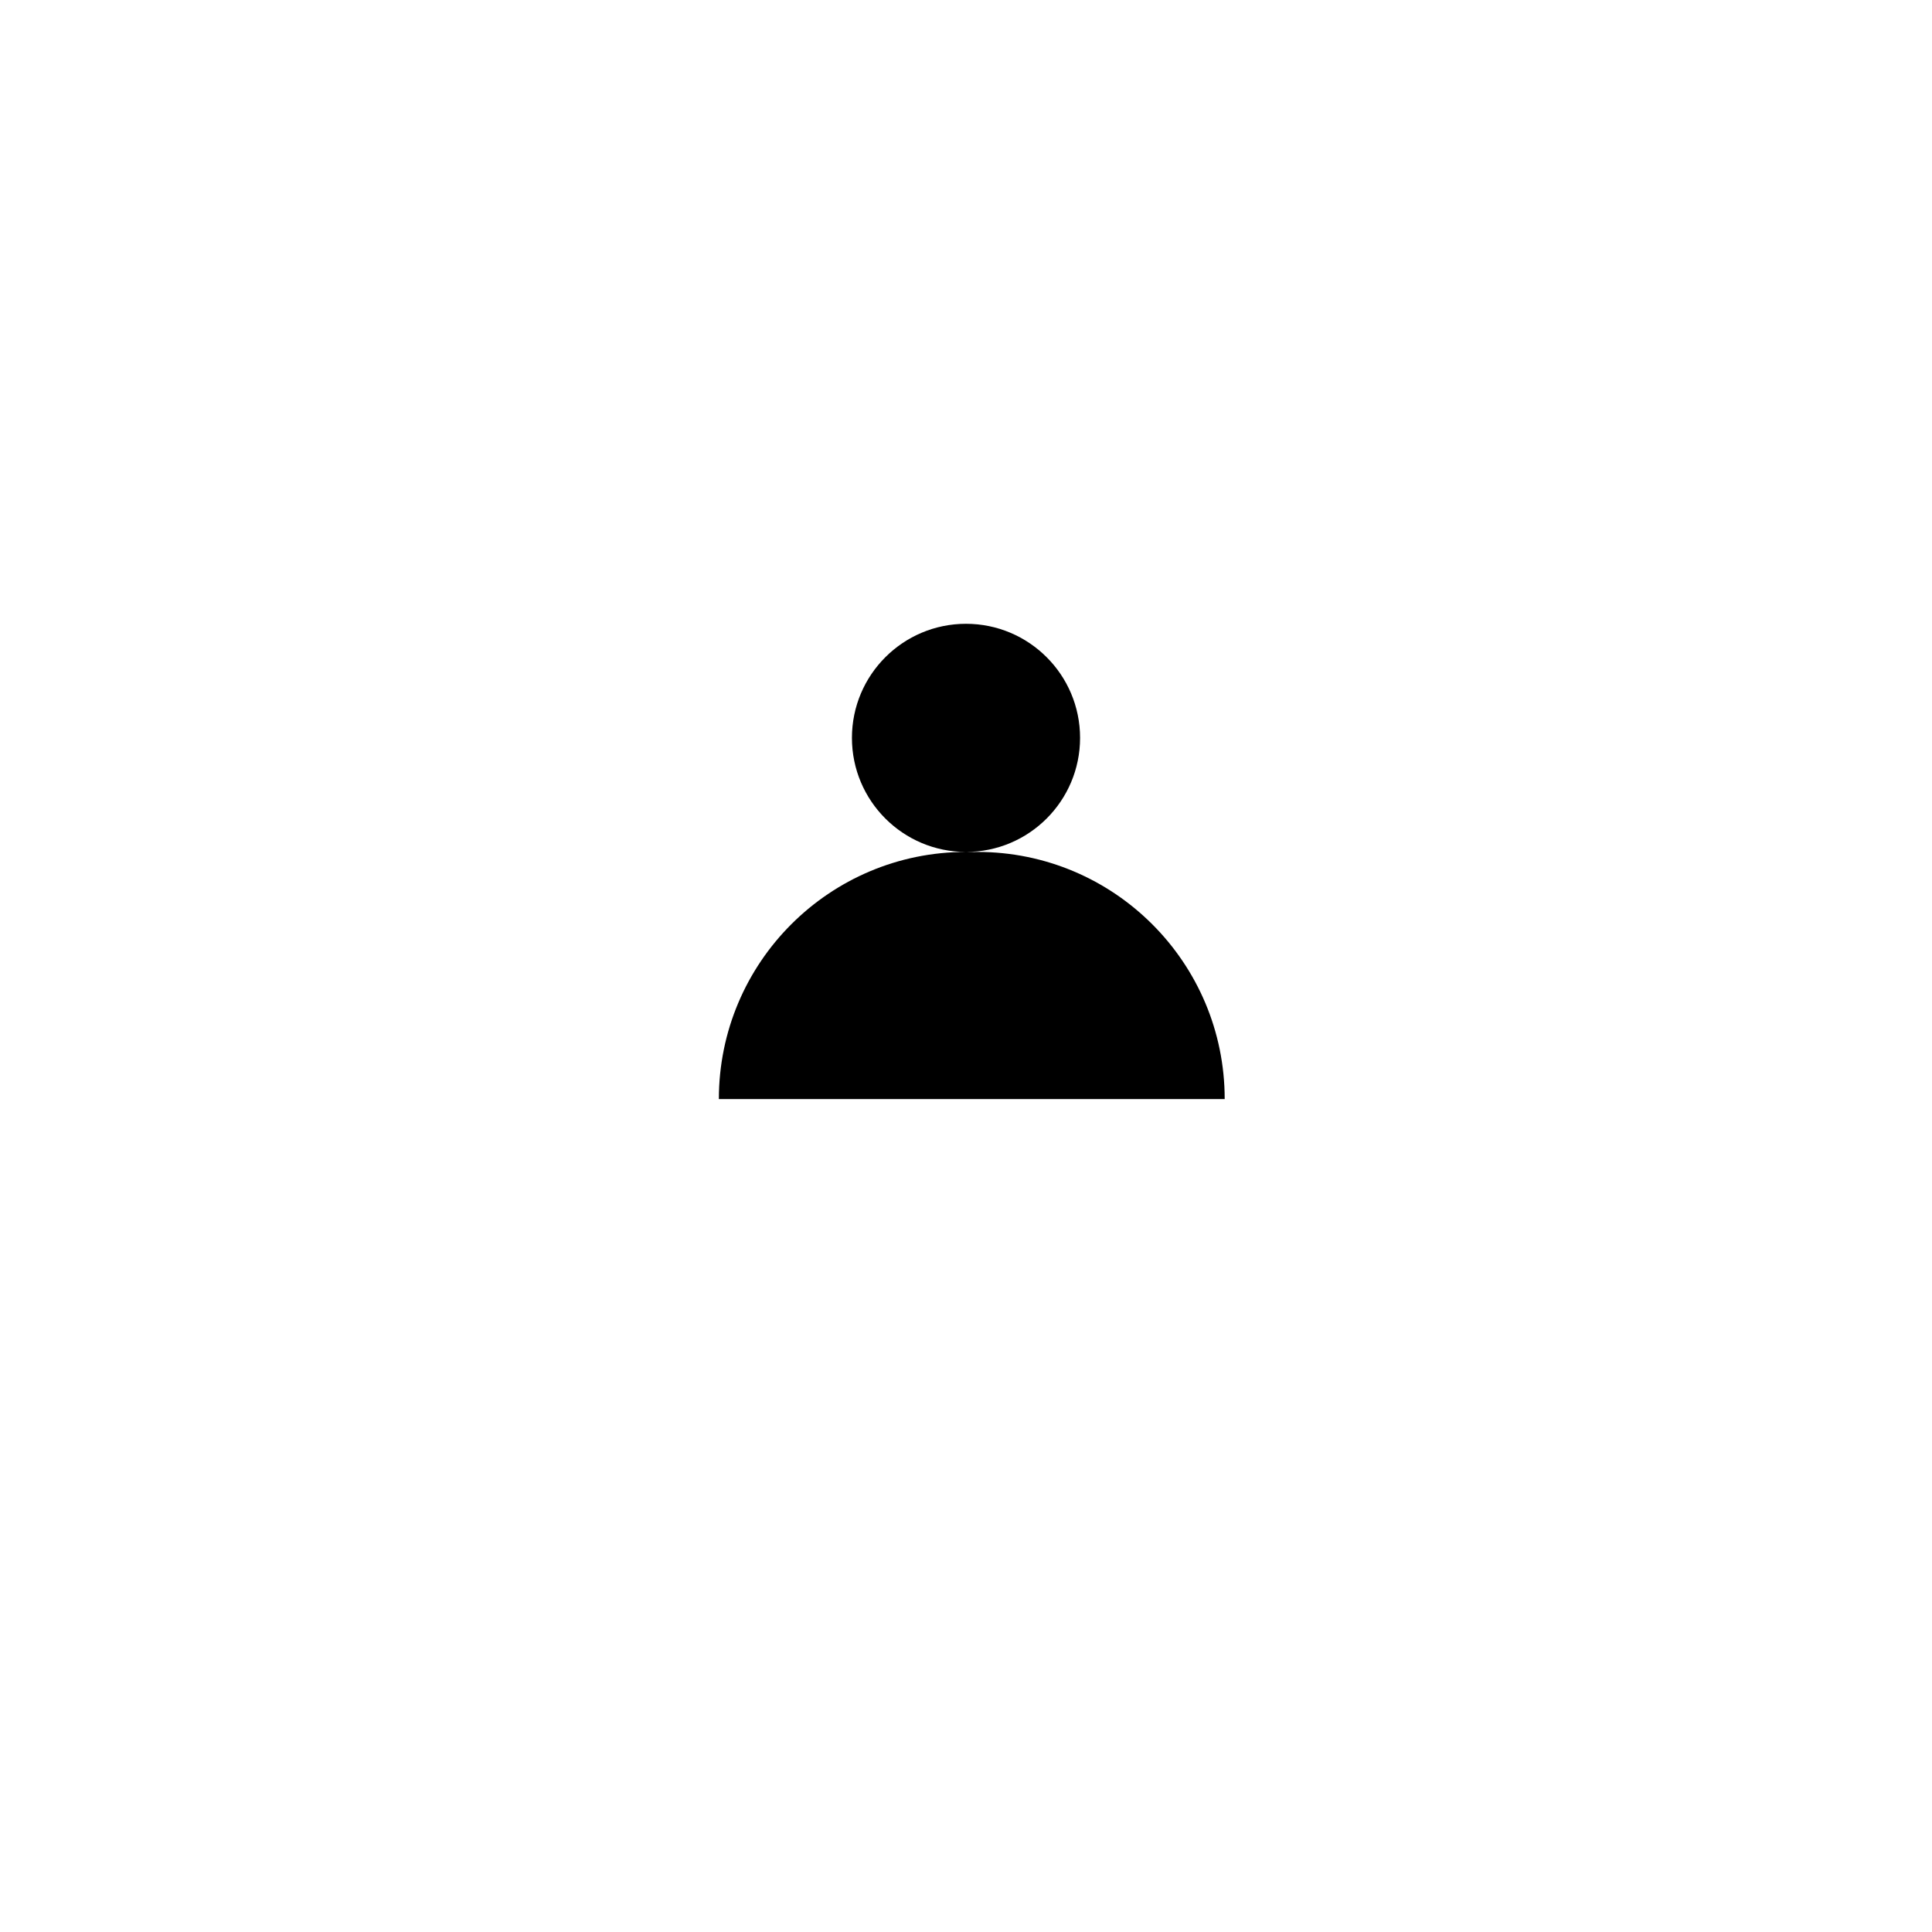
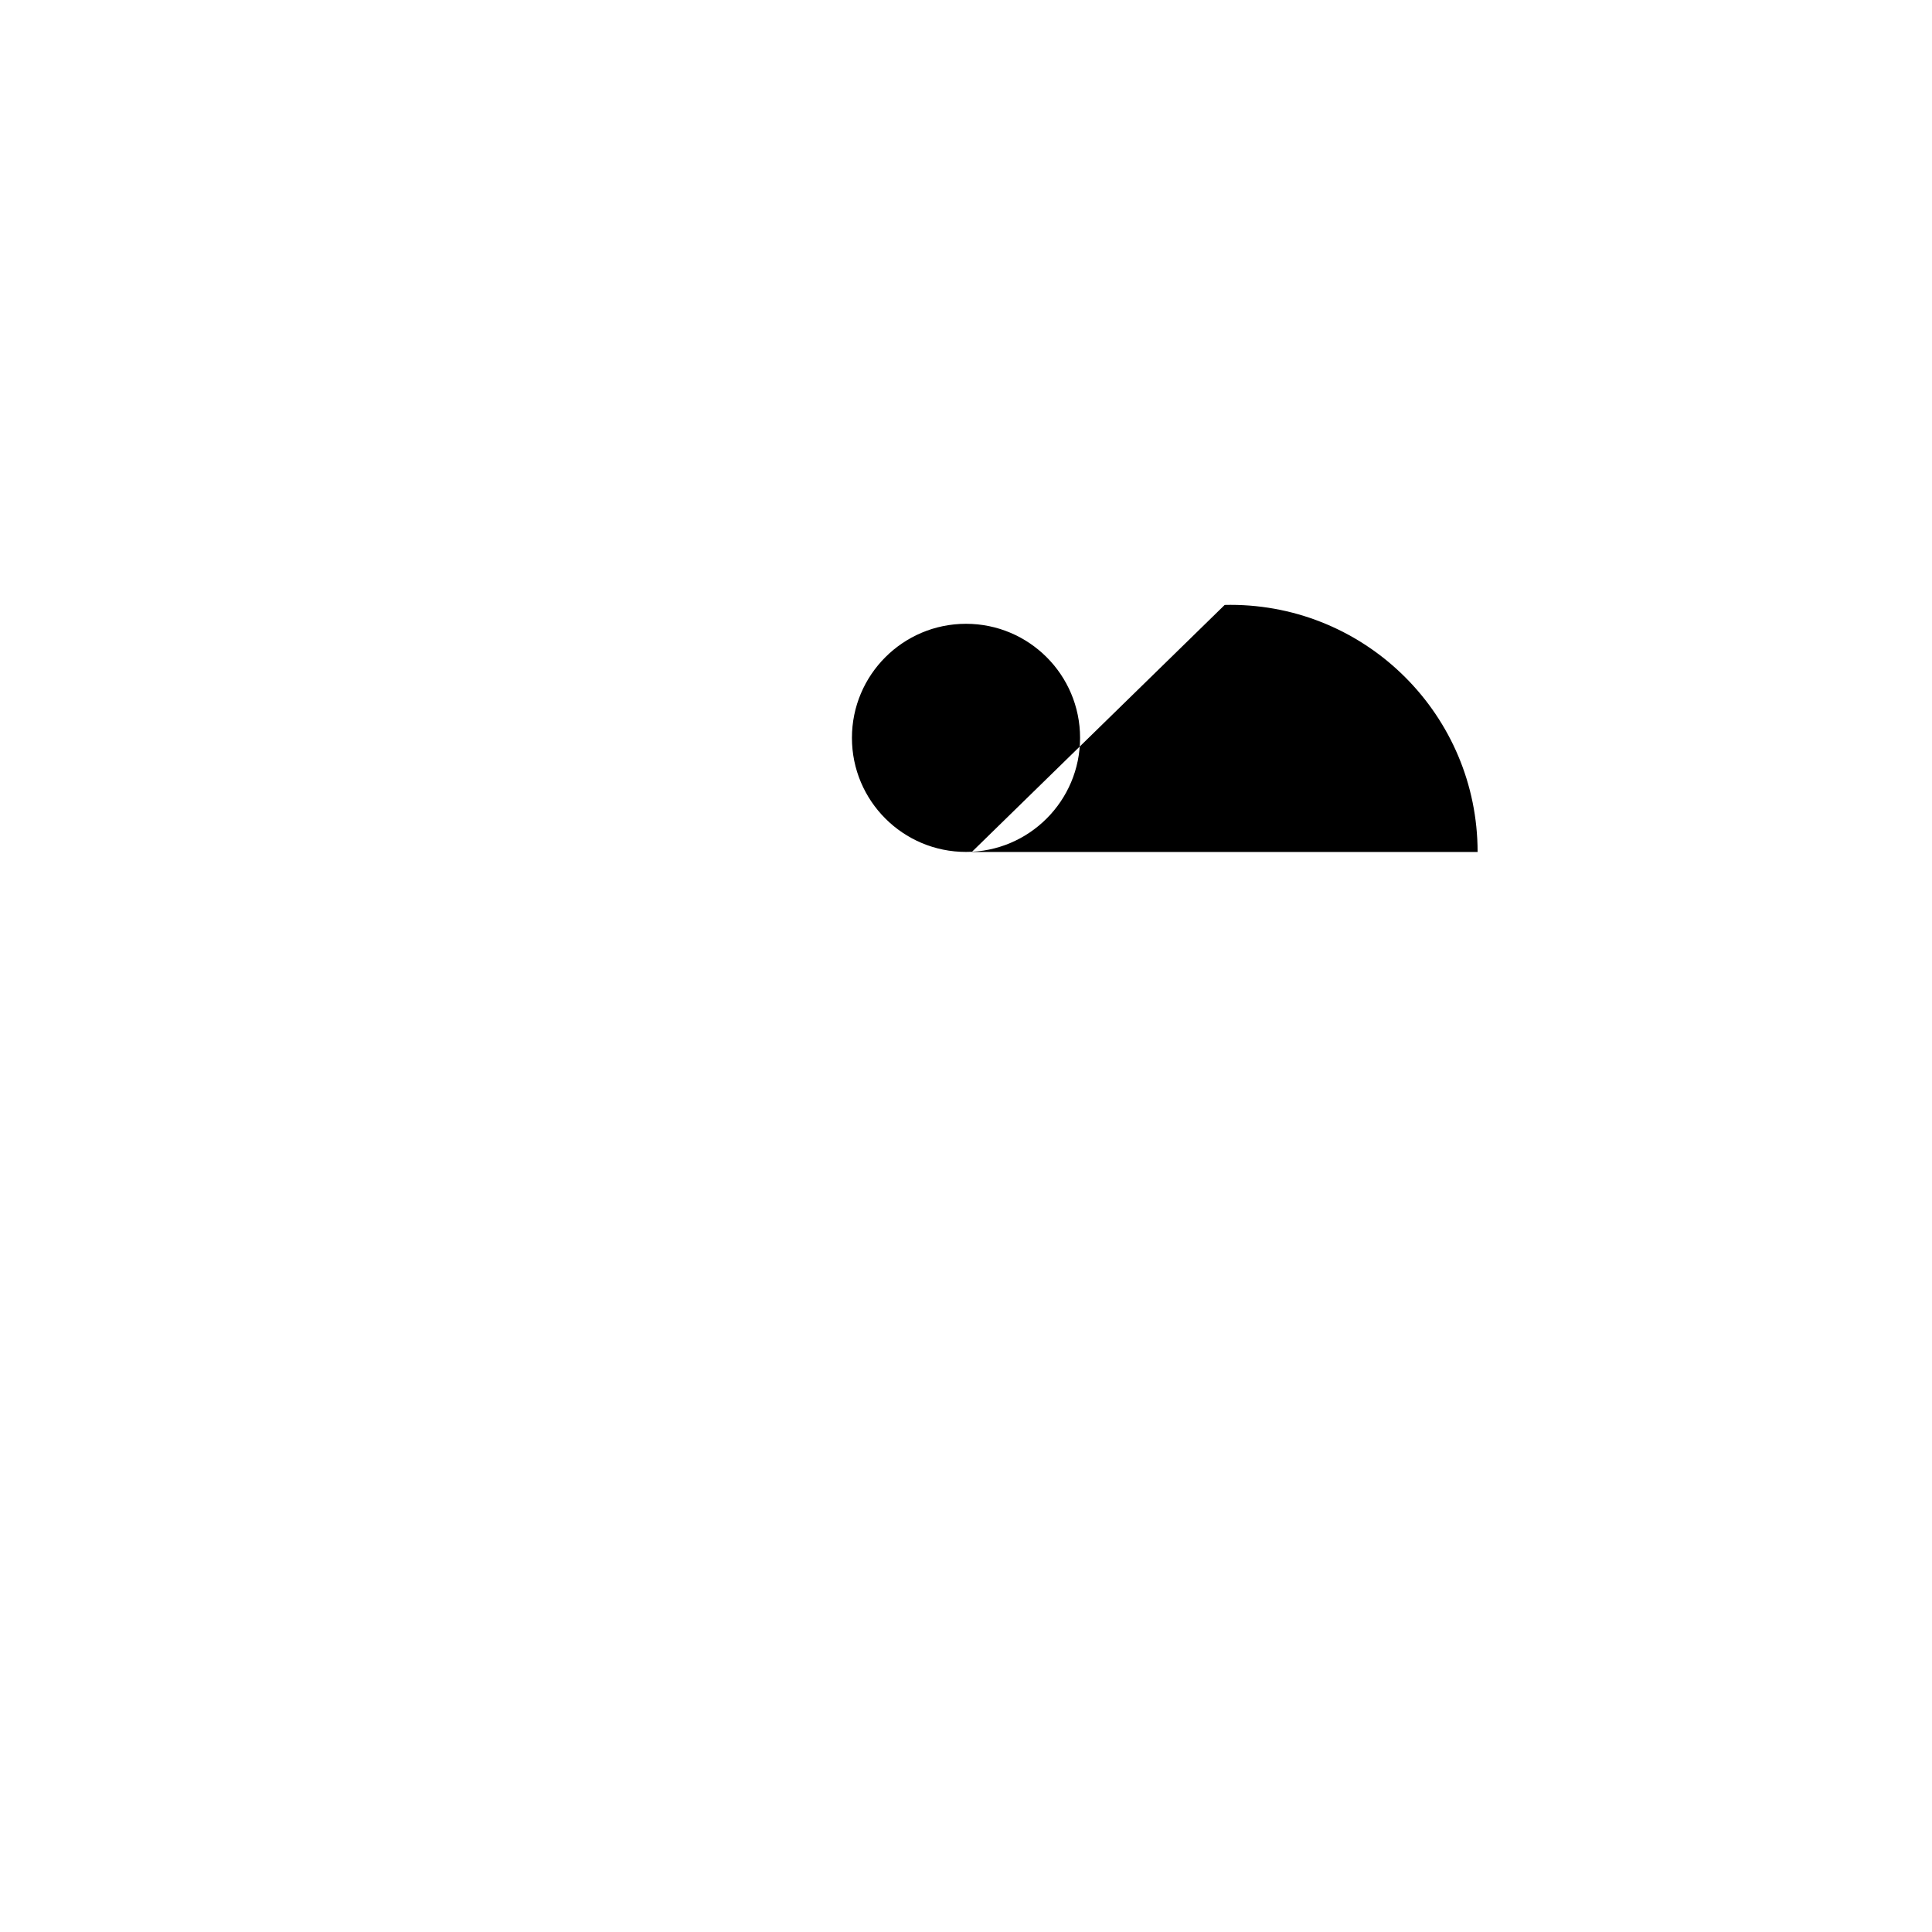
<svg xmlns="http://www.w3.org/2000/svg" fill="#000000" width="800px" height="800px" version="1.1" viewBox="144 144 512 512">
-   <path d="m401.53 369.79c-0.508-0.012-1.02-0.02-1.527-0.02-36.172 0-65.496 29.324-65.496 65.496h134.05c0-36.172-29.324-65.496-65.496-65.496-0.512 0-1.02 0.008-1.527 0.02zm-1.527-0.02c16.691 0 30.227-13.535 30.227-30.227 0-16.695-13.535-30.23-30.227-30.23-16.695 0-30.23 13.535-30.23 30.23 0 16.691 13.535 30.227 30.23 30.227z" fill-rule="evenodd" />
+   <path d="m401.53 369.79h134.05c0-36.172-29.324-65.496-65.496-65.496-0.512 0-1.02 0.008-1.527 0.02zm-1.527-0.02c16.691 0 30.227-13.535 30.227-30.227 0-16.695-13.535-30.23-30.227-30.23-16.695 0-30.23 13.535-30.23 30.23 0 16.691 13.535 30.227 30.23 30.227z" fill-rule="evenodd" />
</svg>